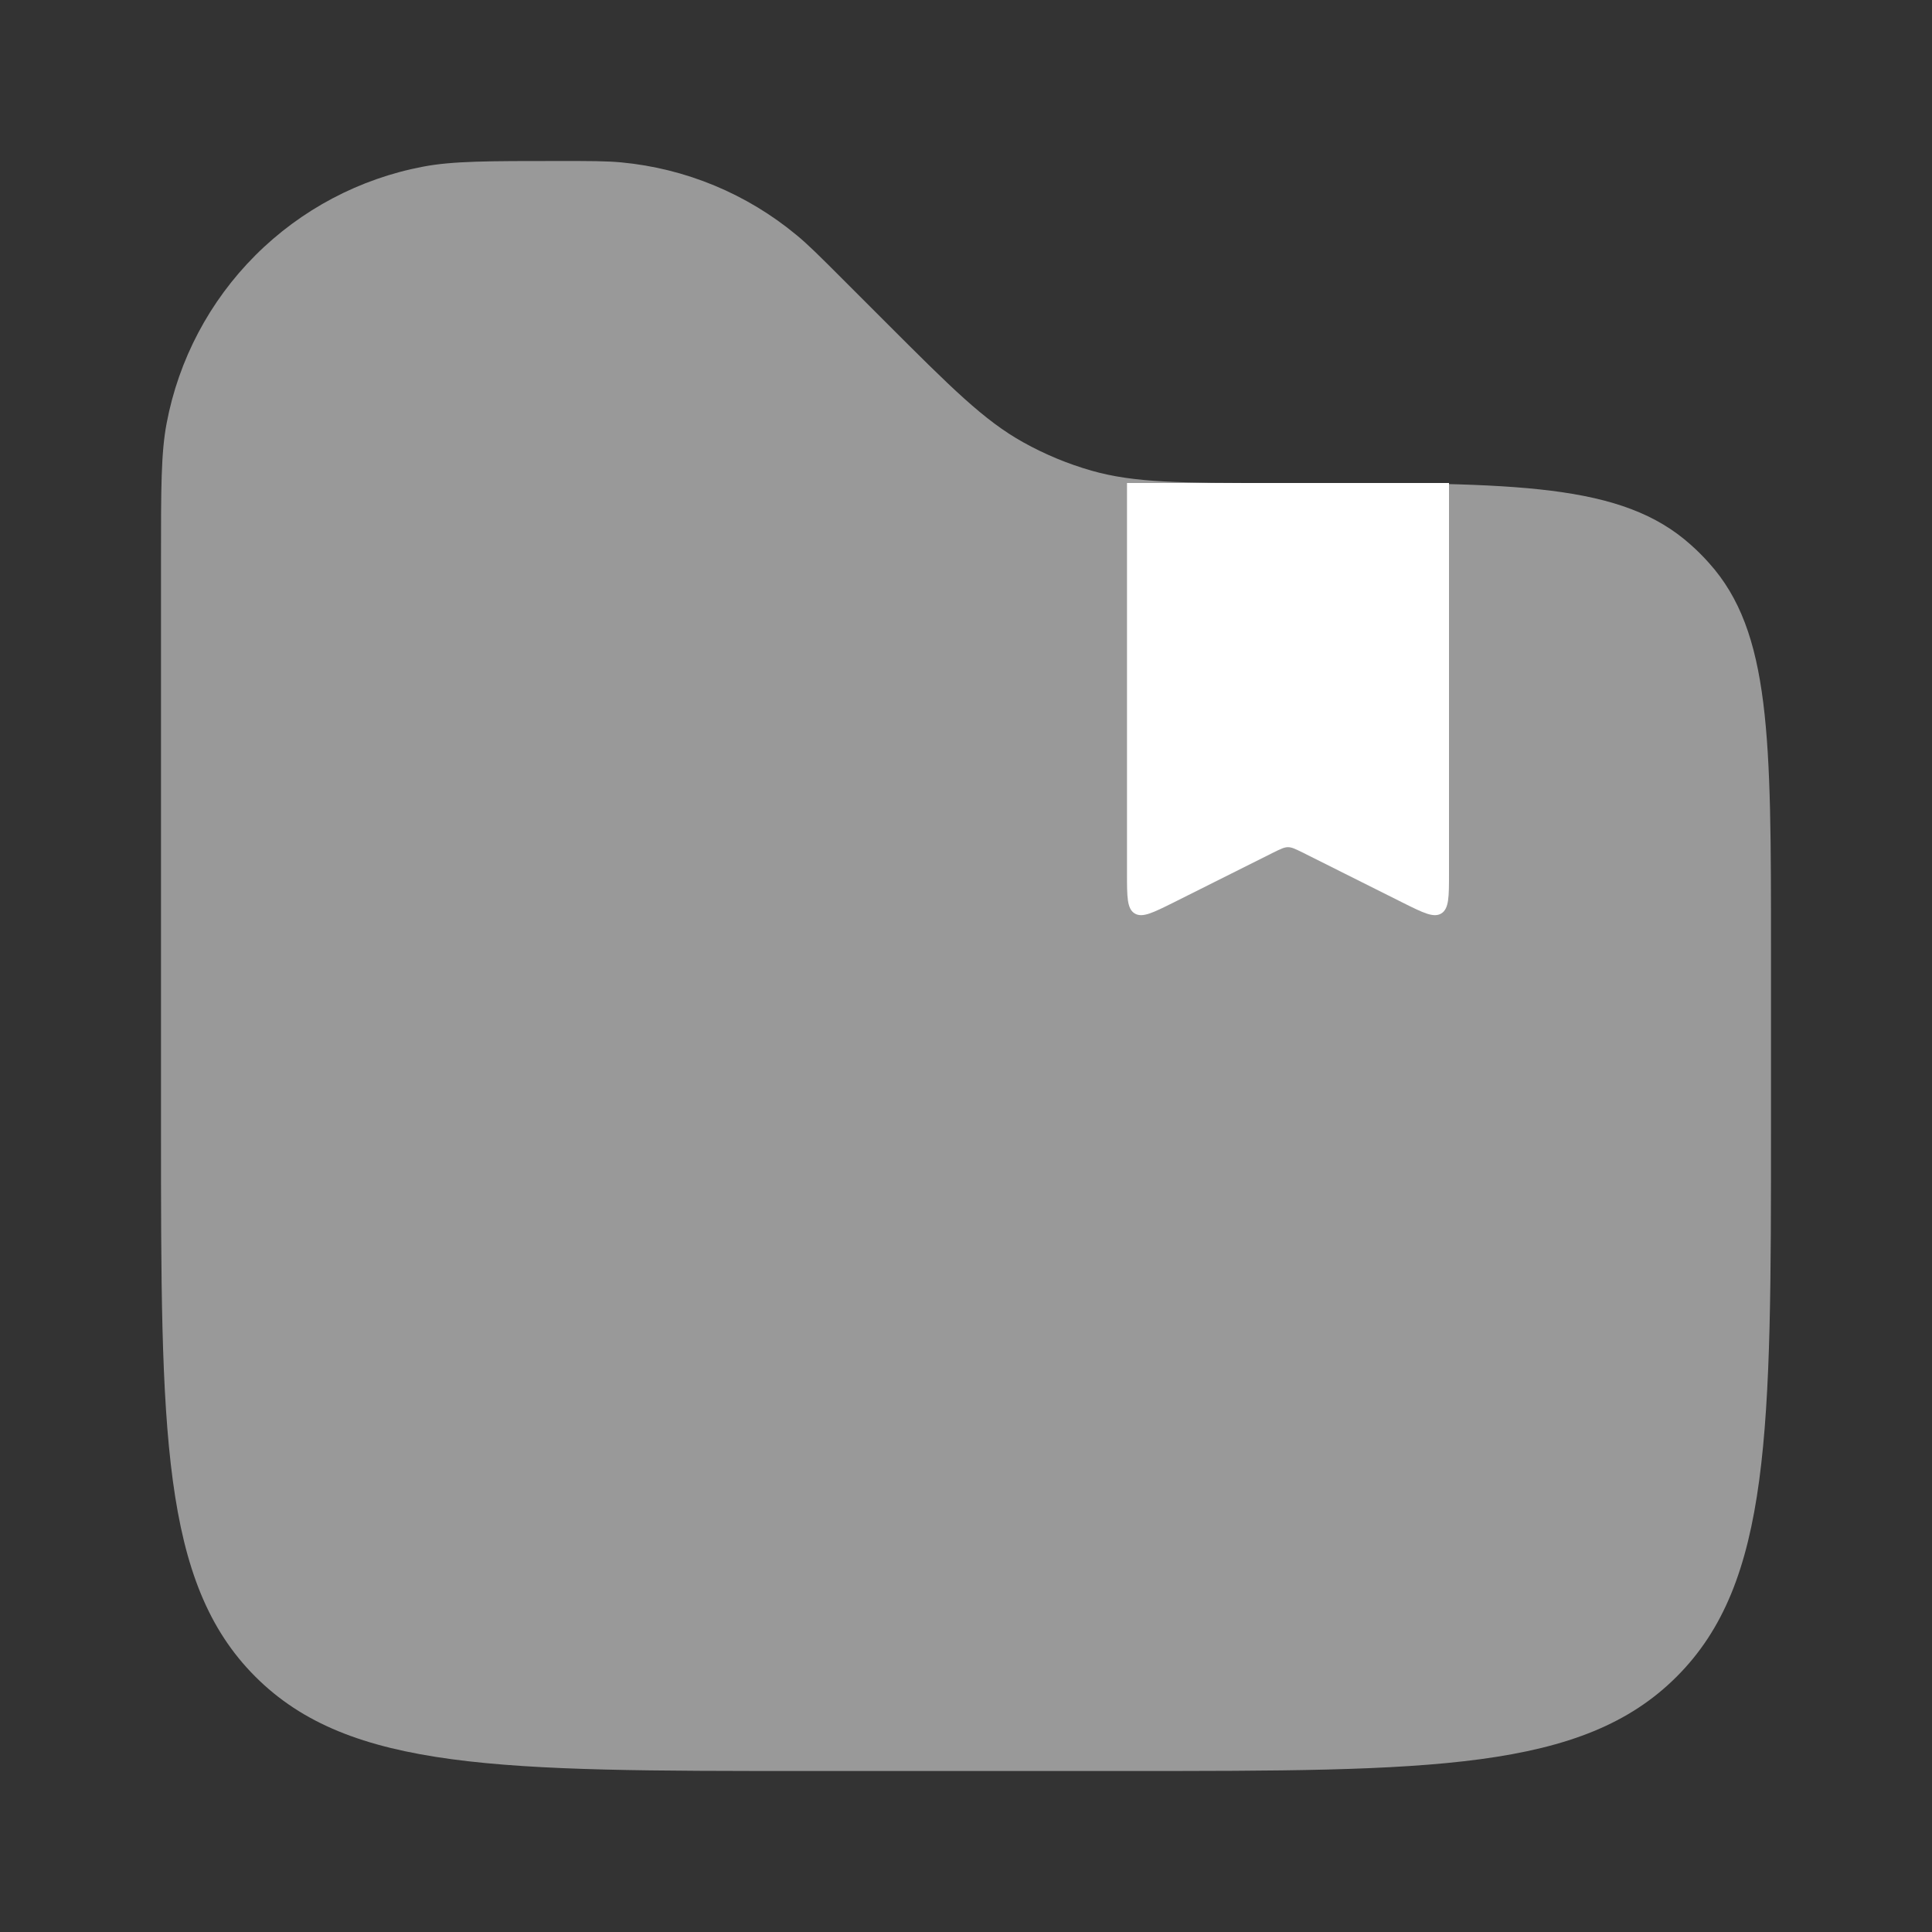
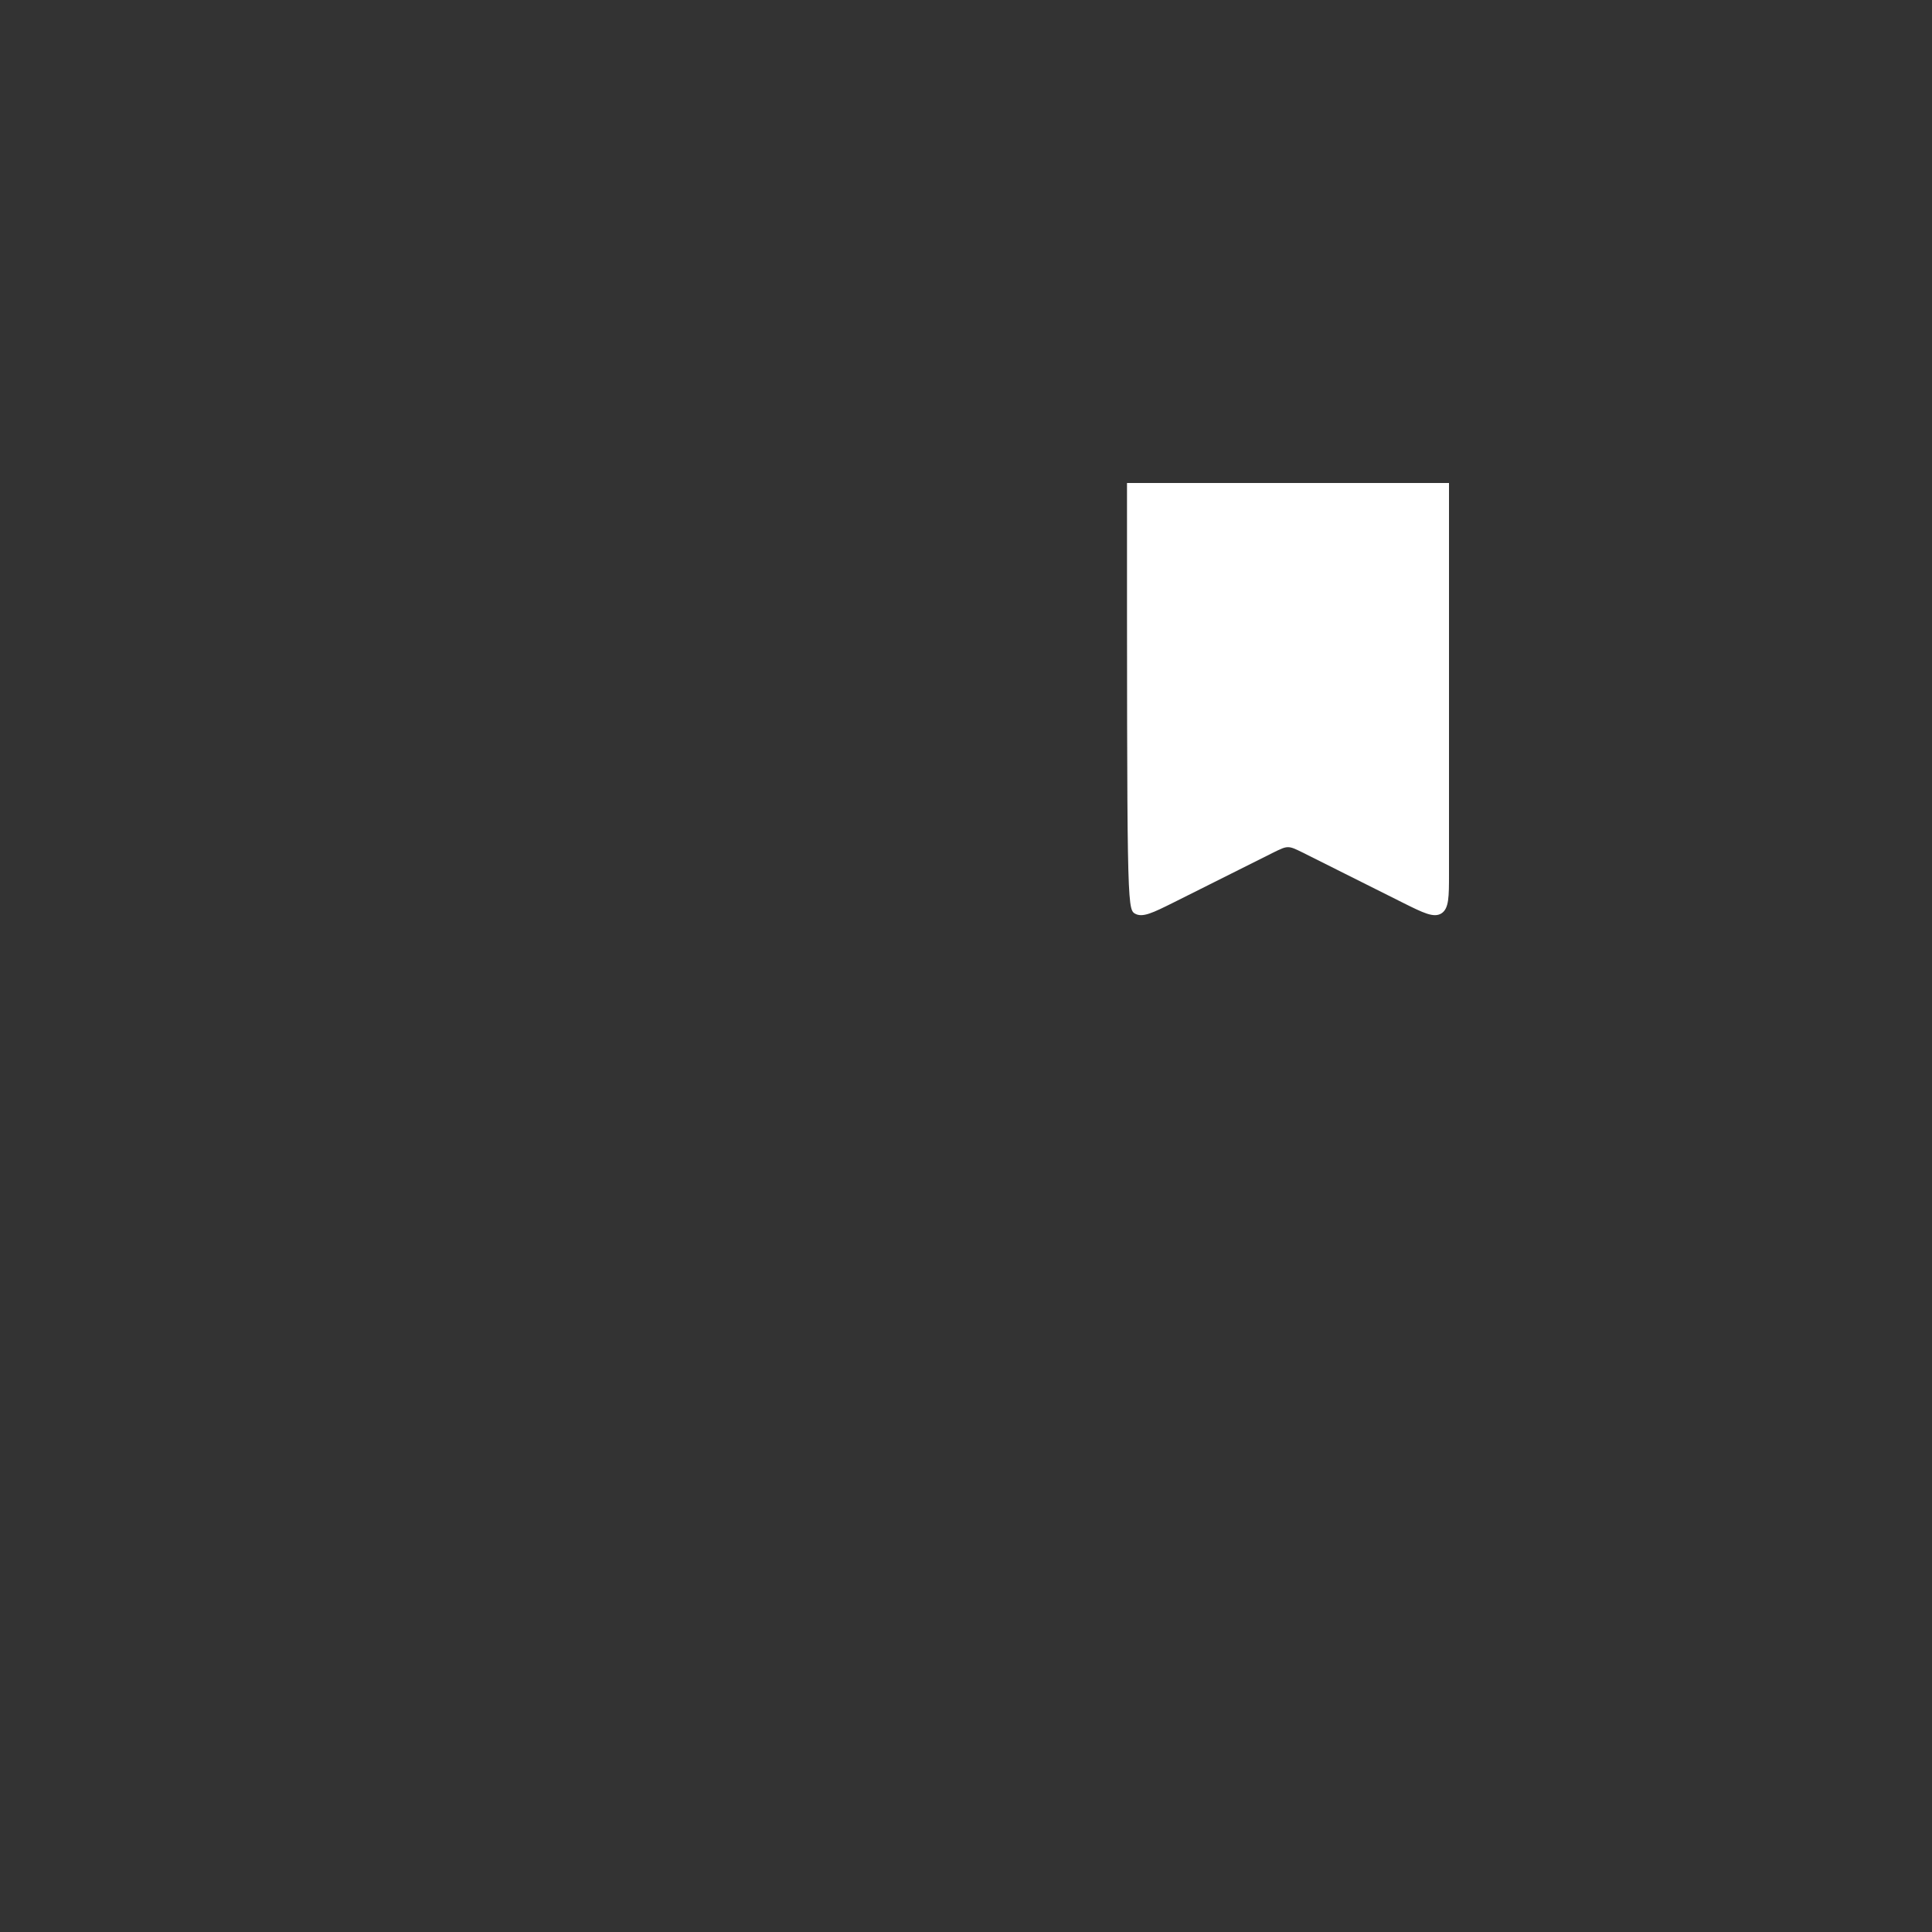
<svg xmlns="http://www.w3.org/2000/svg" width="48" height="48" viewBox="0 0 48 48" fill="none">
  <rect x="0" y="0" width="48" height="48" fill="#333333" stroke="none" />
-   <path d="M36 21.706V12H28V21.706C28 22.286 28 22.576 28.19 22.694C28.38 22.81 28.638 22.68 29.158 22.422L31.642 21.178C31.818 21.092 31.906 21.048 32 21.048C32.094 21.048 32.182 21.092 32.358 21.178L34.842 22.422C35.362 22.682 35.622 22.81 35.81 22.694C36 22.574 36 22.286 36 21.706Z" fill="white" />
-   <path opacity="0.5" d="M4 13.9C4 12.134 4 11.252 4.14 10.516C4.438 8.936 5.206 7.482 6.343 6.345C7.48 5.207 8.934 4.439 10.514 4.14C11.252 4 12.136 4 13.9 4C14.672 4 15.06 4 15.432 4.034C17.034 4.184 18.554 4.815 19.792 5.842C20.08 6.08 20.352 6.352 20.9 6.9L22 8C23.632 9.632 24.448 10.448 25.424 10.99C25.96 11.289 26.529 11.525 27.12 11.694C28.196 12 29.35 12 31.656 12H32.404C37.668 12 40.302 12 42.012 13.54C42.17 13.68 42.32 13.83 42.46 13.988C44 15.698 44 18.332 44 23.596V28C44 35.542 44 39.314 41.656 41.656C39.314 44 35.542 44 28 44H20C12.458 44 8.686 44 6.344 41.656C4 39.314 4 35.542 4 28V13.9Z" fill="white" />
+   <path d="M36 21.706V12H28C28 22.286 28 22.576 28.19 22.694C28.38 22.81 28.638 22.68 29.158 22.422L31.642 21.178C31.818 21.092 31.906 21.048 32 21.048C32.094 21.048 32.182 21.092 32.358 21.178L34.842 22.422C35.362 22.682 35.622 22.81 35.81 22.694C36 22.574 36 22.286 36 21.706Z" fill="white" />
</svg>